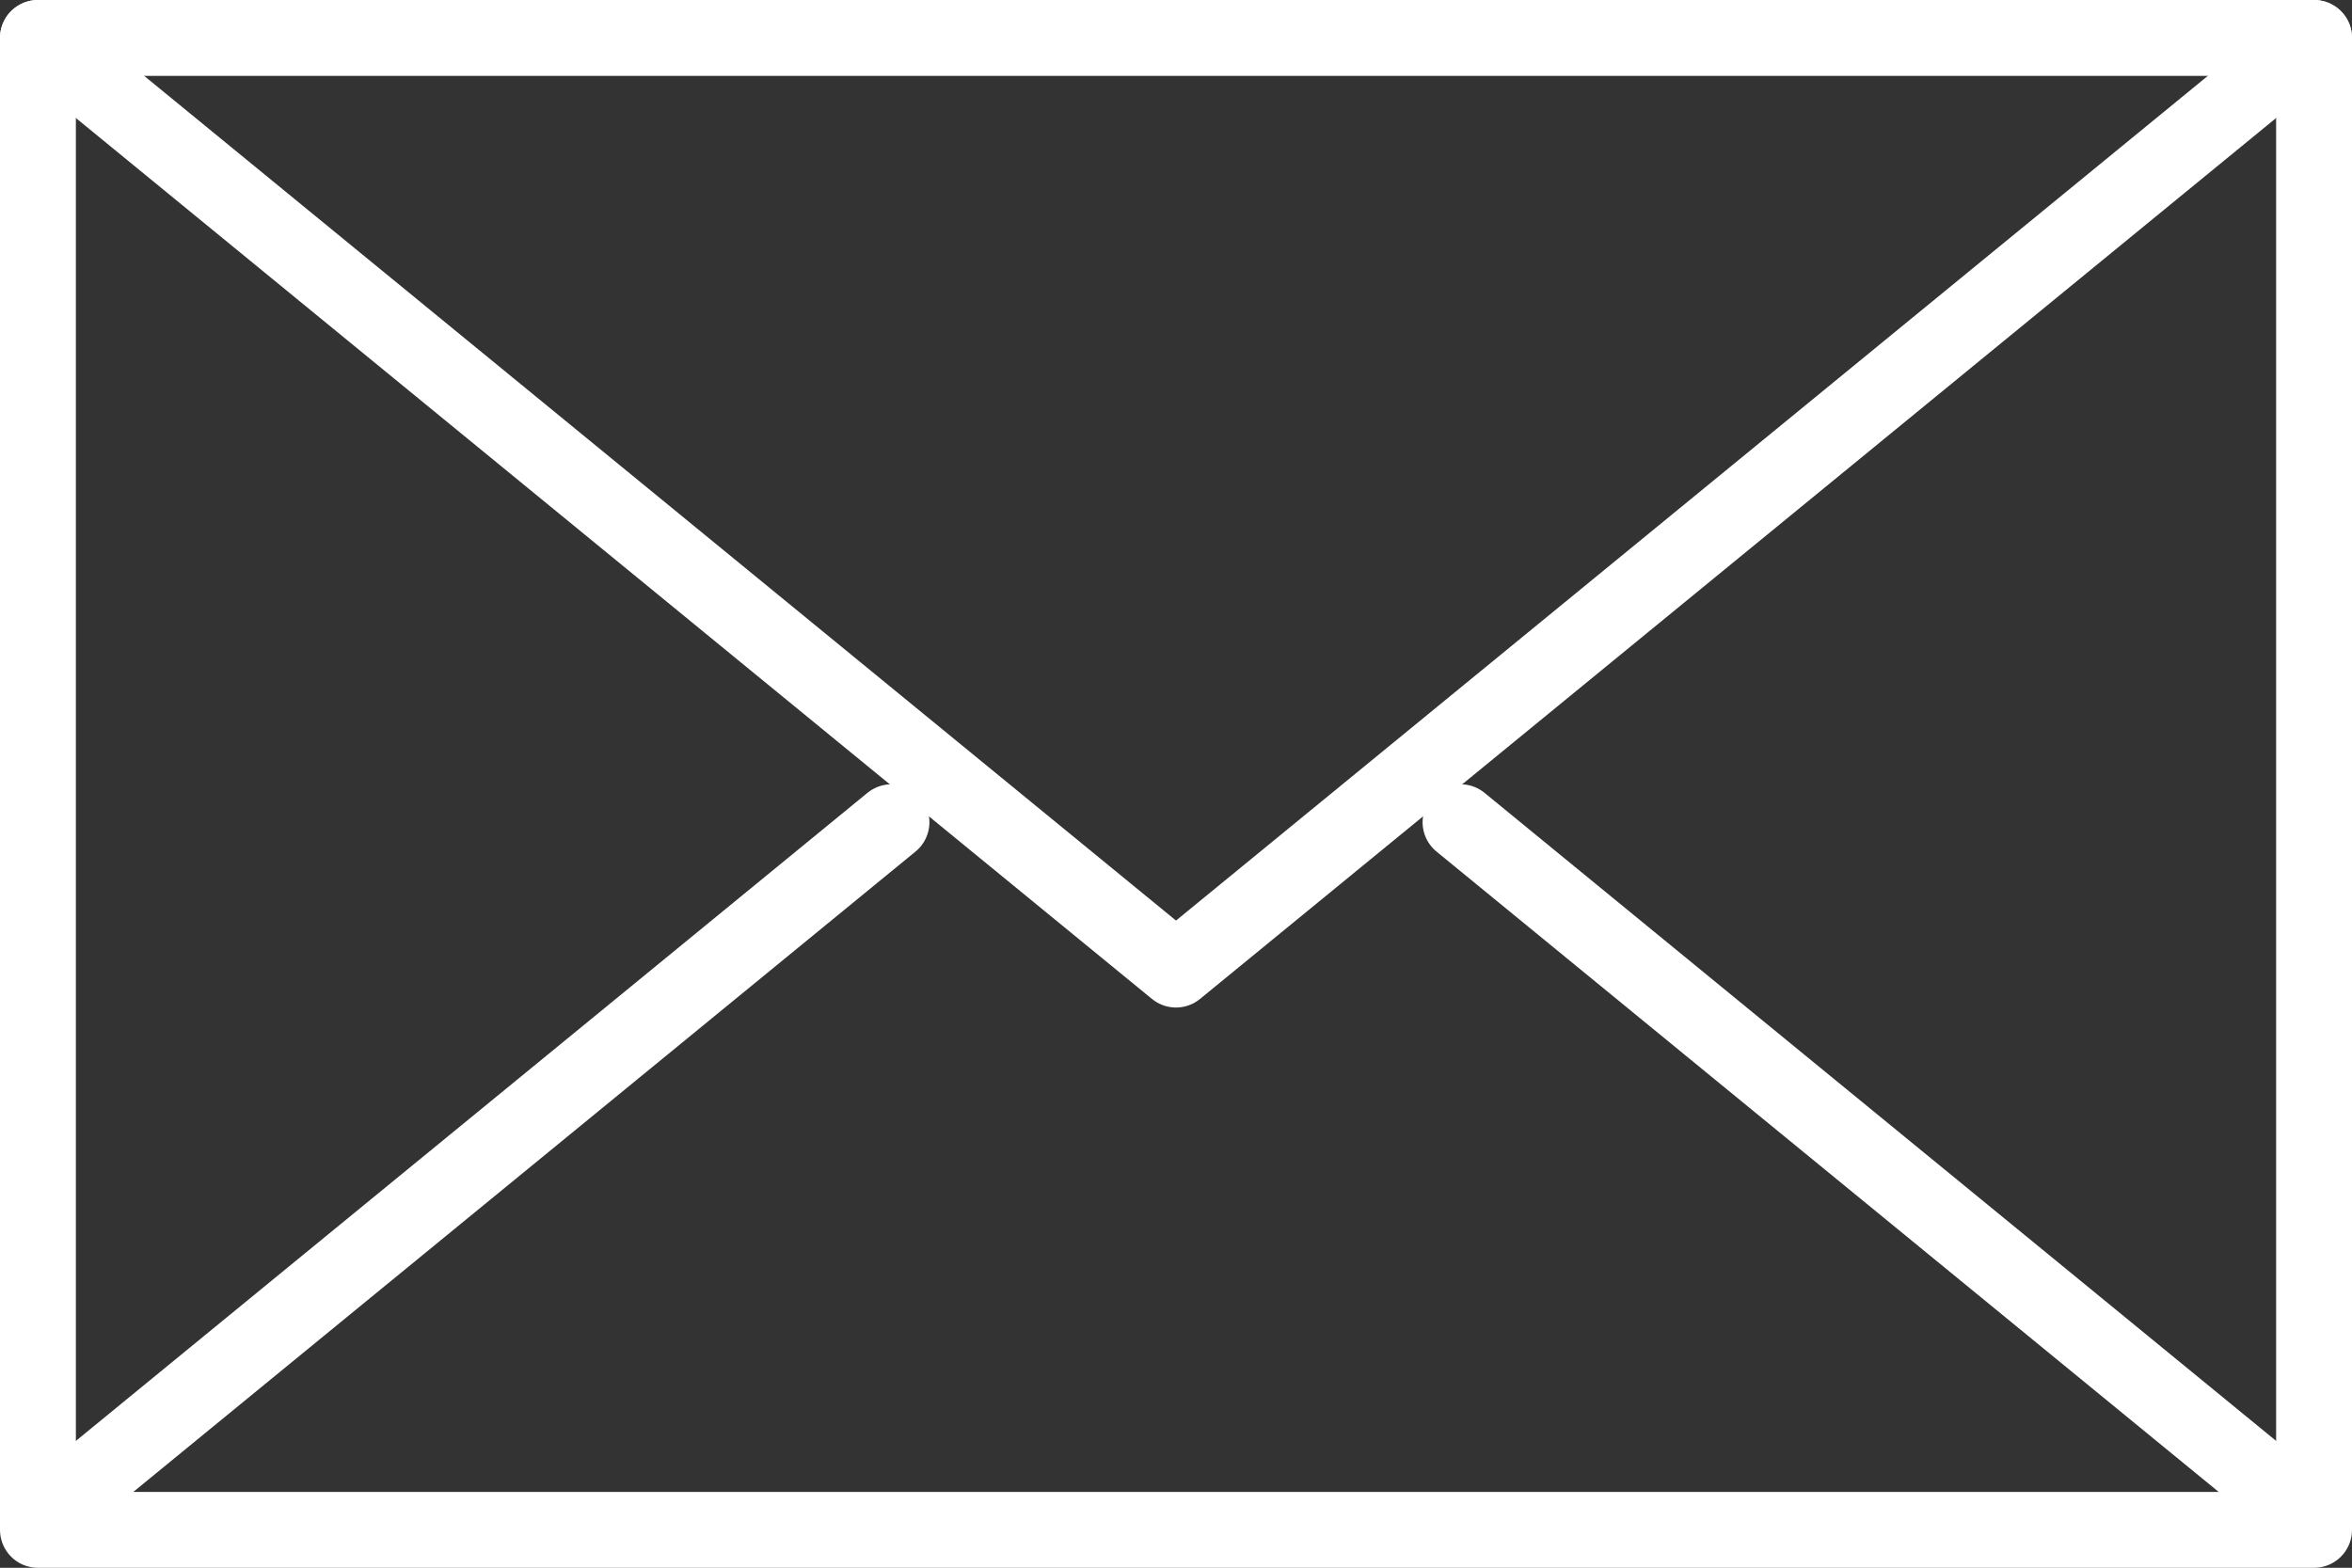
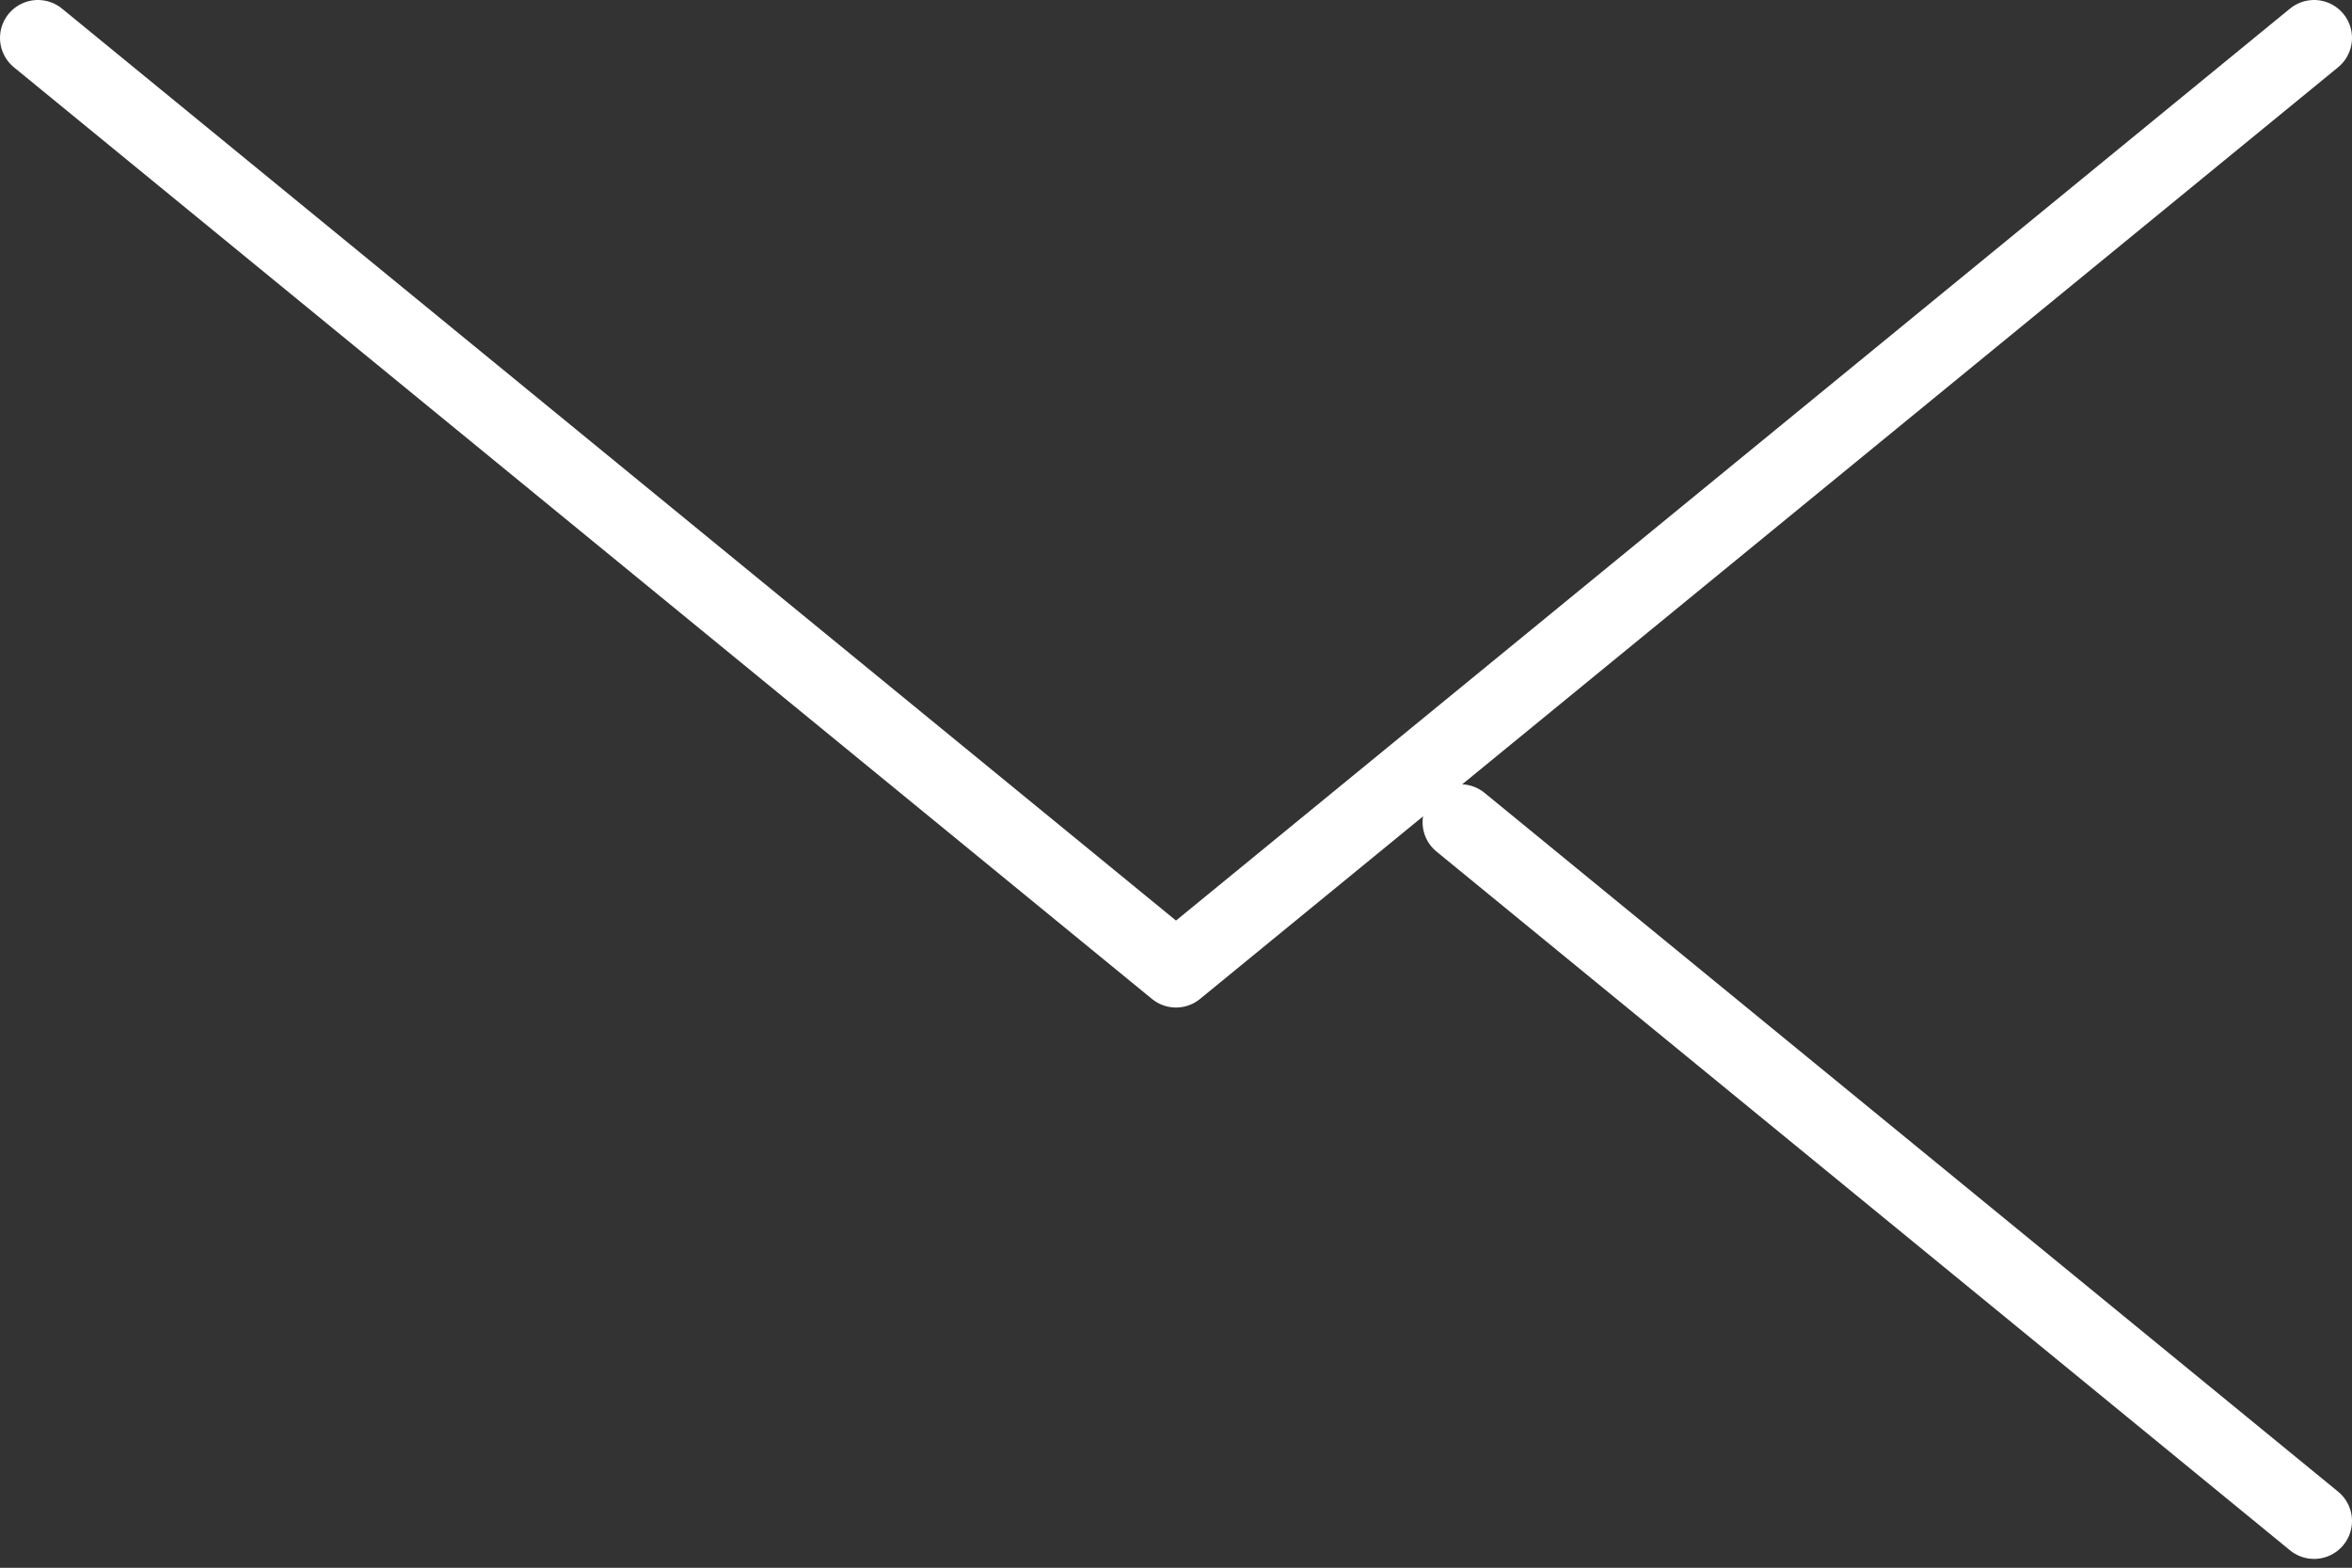
<svg xmlns="http://www.w3.org/2000/svg" viewBox="0 0 31 20.668">
  <rect x="0" y="0" width="31" height="20.668" fill="#333333" stroke="none" />
  <defs>
    <style>.cls-1{fill:none;stroke:#fff;stroke-linecap:round;stroke-linejoin:round;}</style>
  </defs>
  <g id="レイヤー_2" data-name="レイヤー 2">
    <g id="Header">
-       <polygon class="cls-1" points="0.5 0.5 30.5 0.5 30.5 20.168 0.5 20.168 0.5 0.5 0.5 0.5" />
      <polyline class="cls-1" points="30.5 0.5 15.5 12.782 0.5 0.5" />
      <polyline class="cls-1" points="30.5 20.051 26.75 16.98 23 13.91 19.25 10.839" />
-       <polyline class="cls-1" points="11.75 10.839 8 13.91 4.25 16.98 0.5 20.051" />
    </g>
  </g>
</svg>